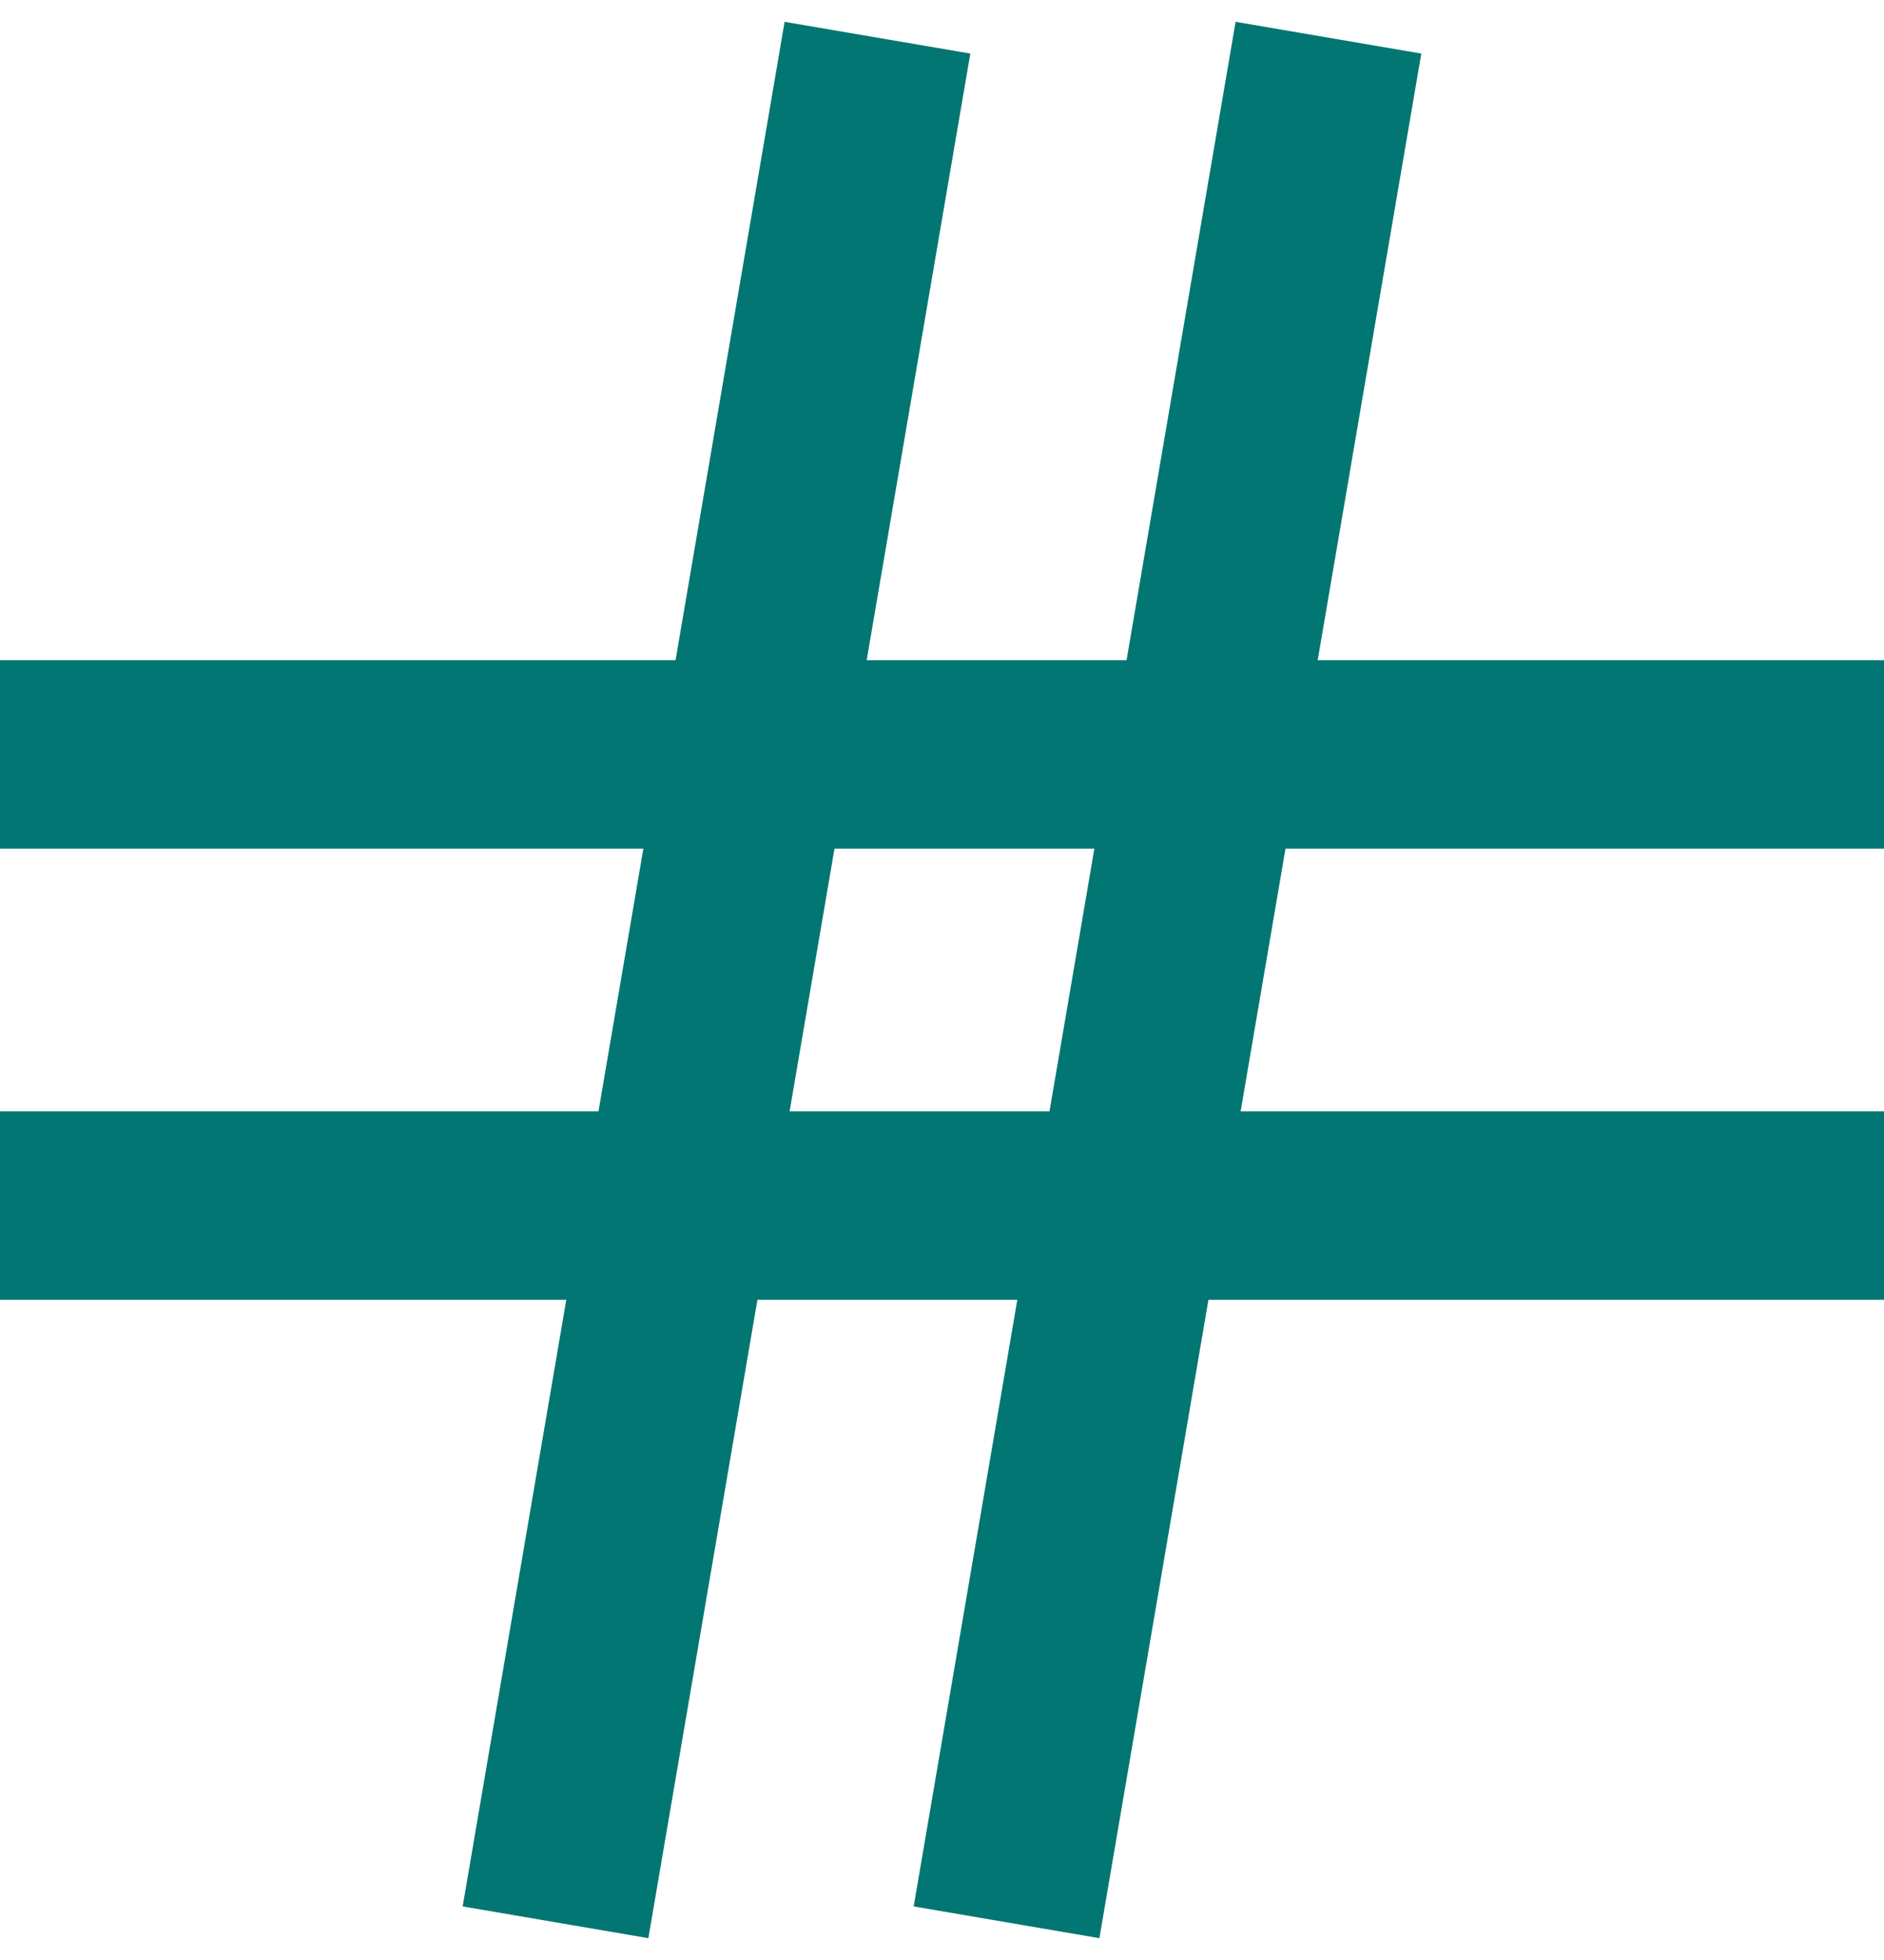
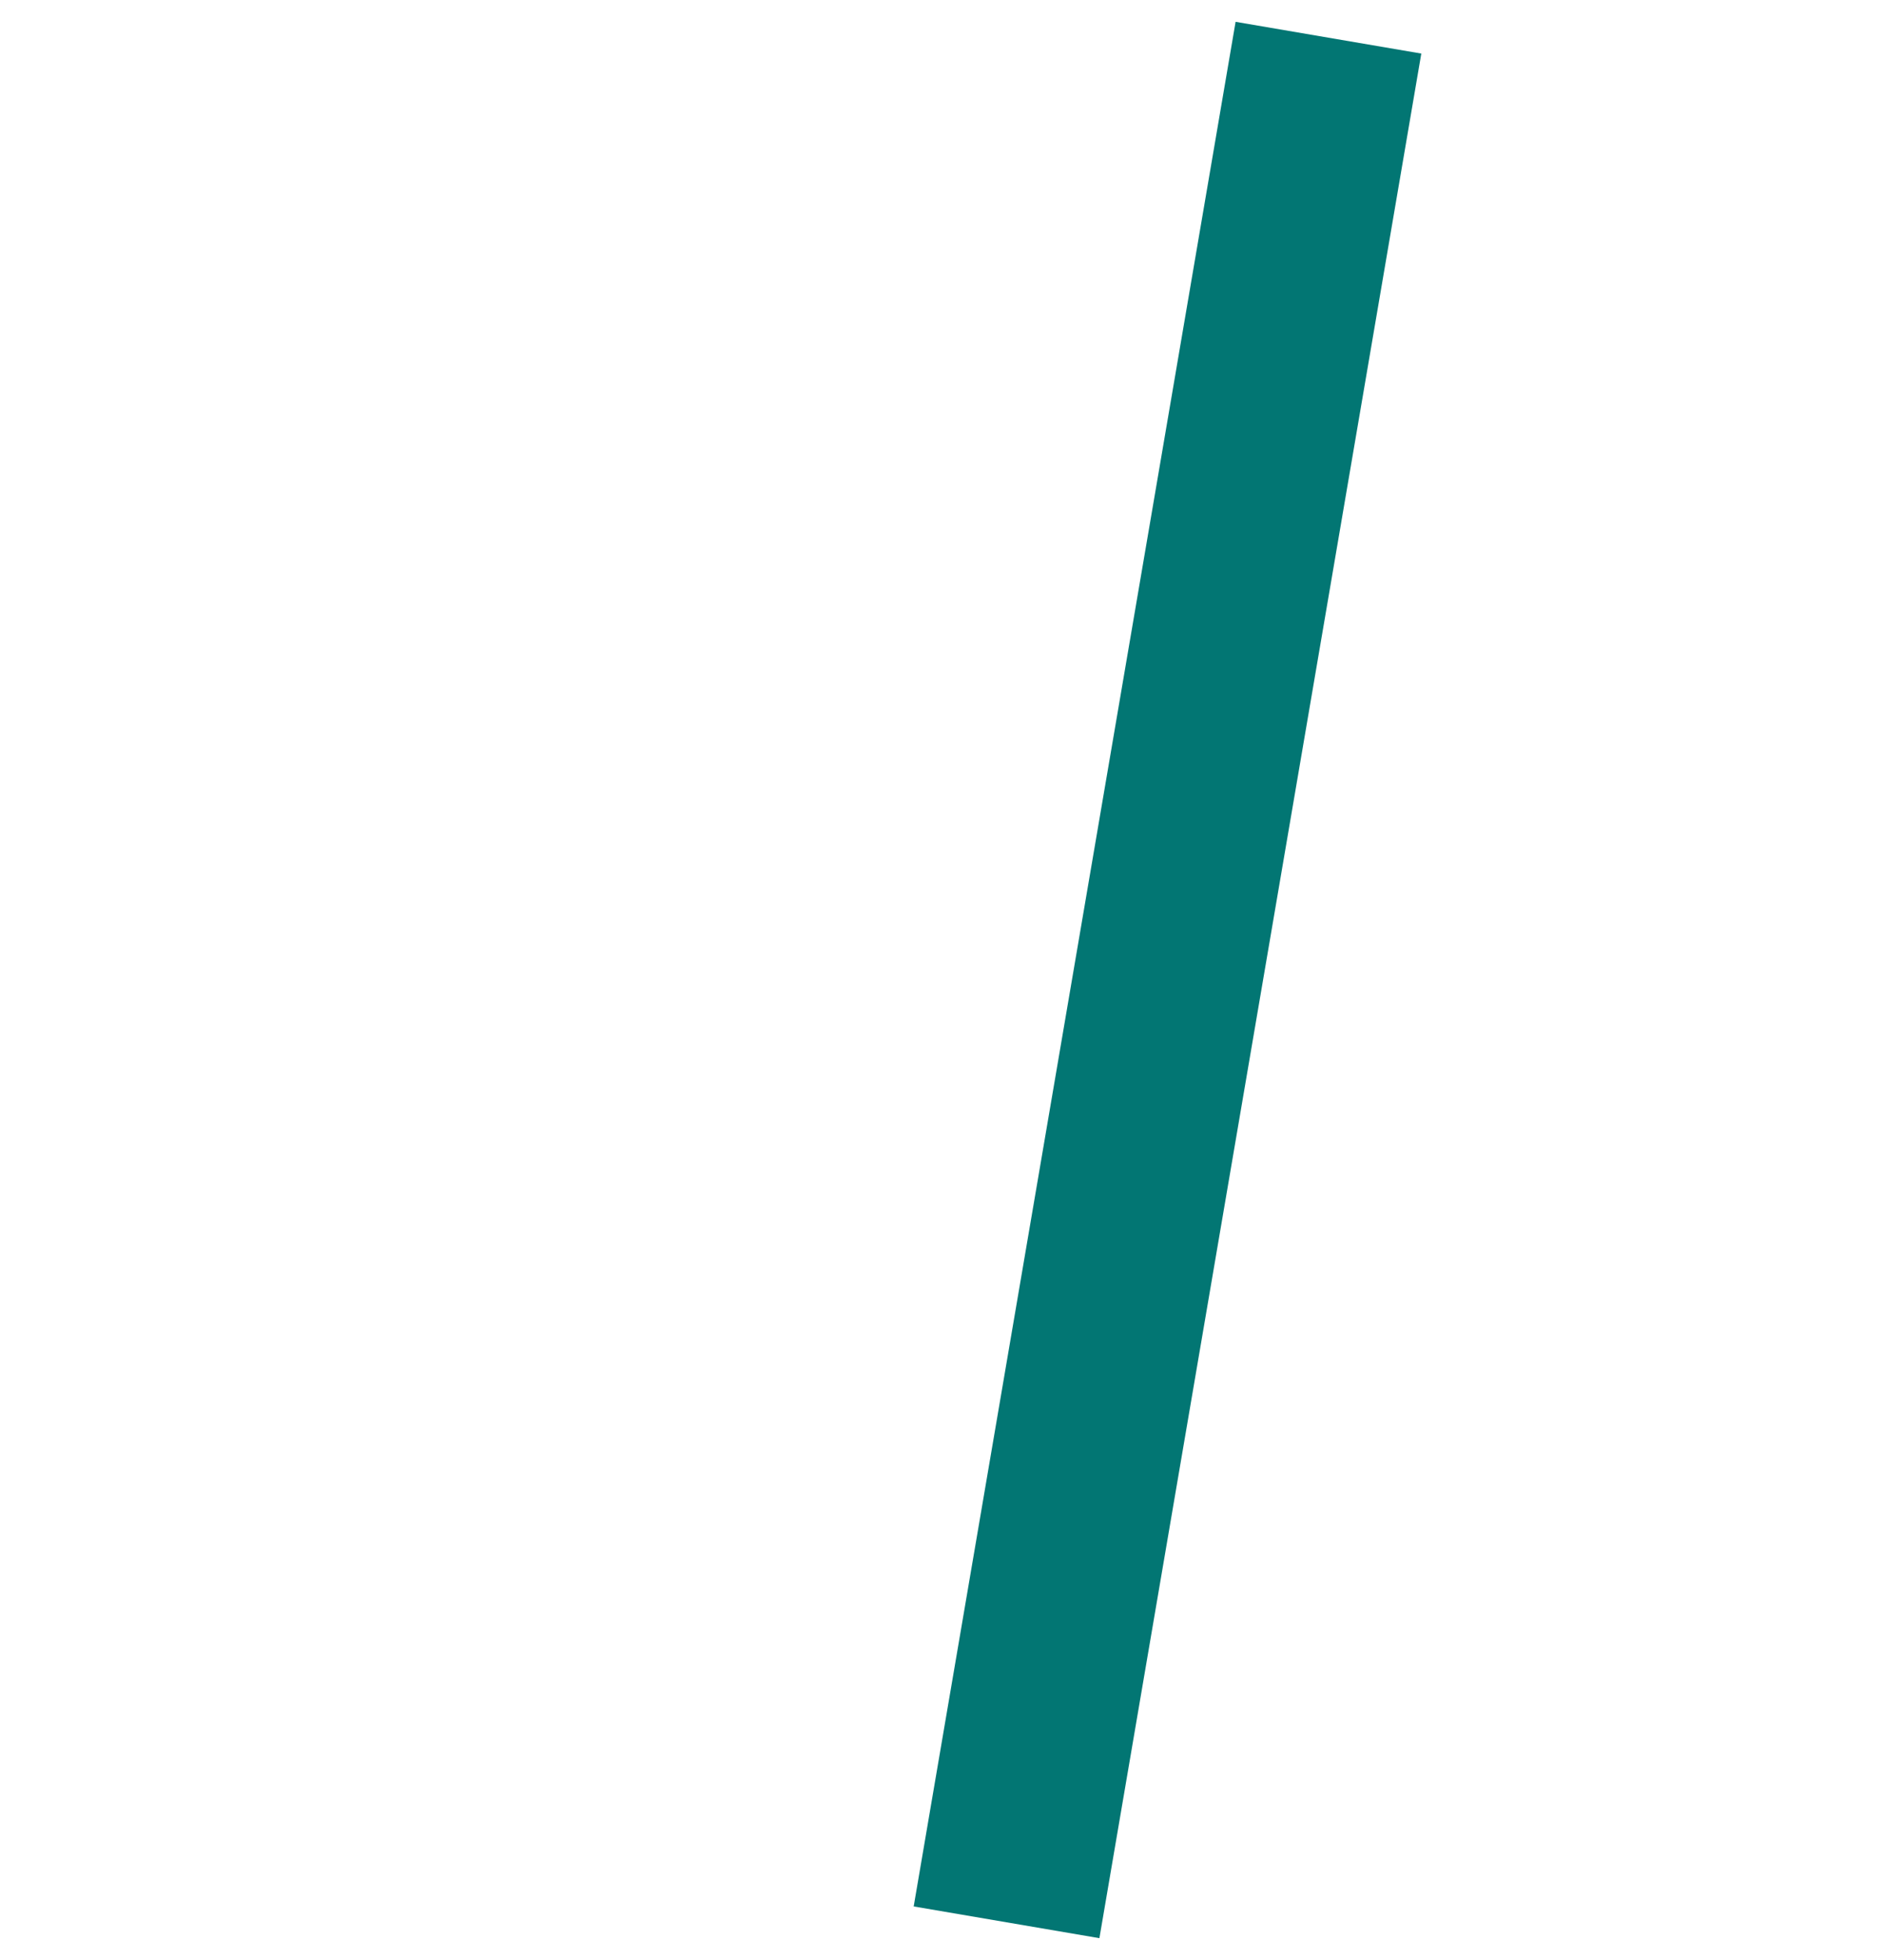
<svg xmlns="http://www.w3.org/2000/svg" width="50" height="52" viewBox="0 0 50 52" fill="none">
-   <path d="M50 20.015H0" stroke="#027673" stroke-width="5" stroke-miterlimit="10" />
-   <path d="M50 31.985H0" stroke="#027673" stroke-width="5" stroke-miterlimit="10" />
-   <path d="M23.287 1L14.743 51" stroke="#027673" stroke-width="5" stroke-miterlimit="10" />
  <path d="M35.256 1L26.713 51" stroke="#027673" stroke-width="5" stroke-miterlimit="10" />
</svg>